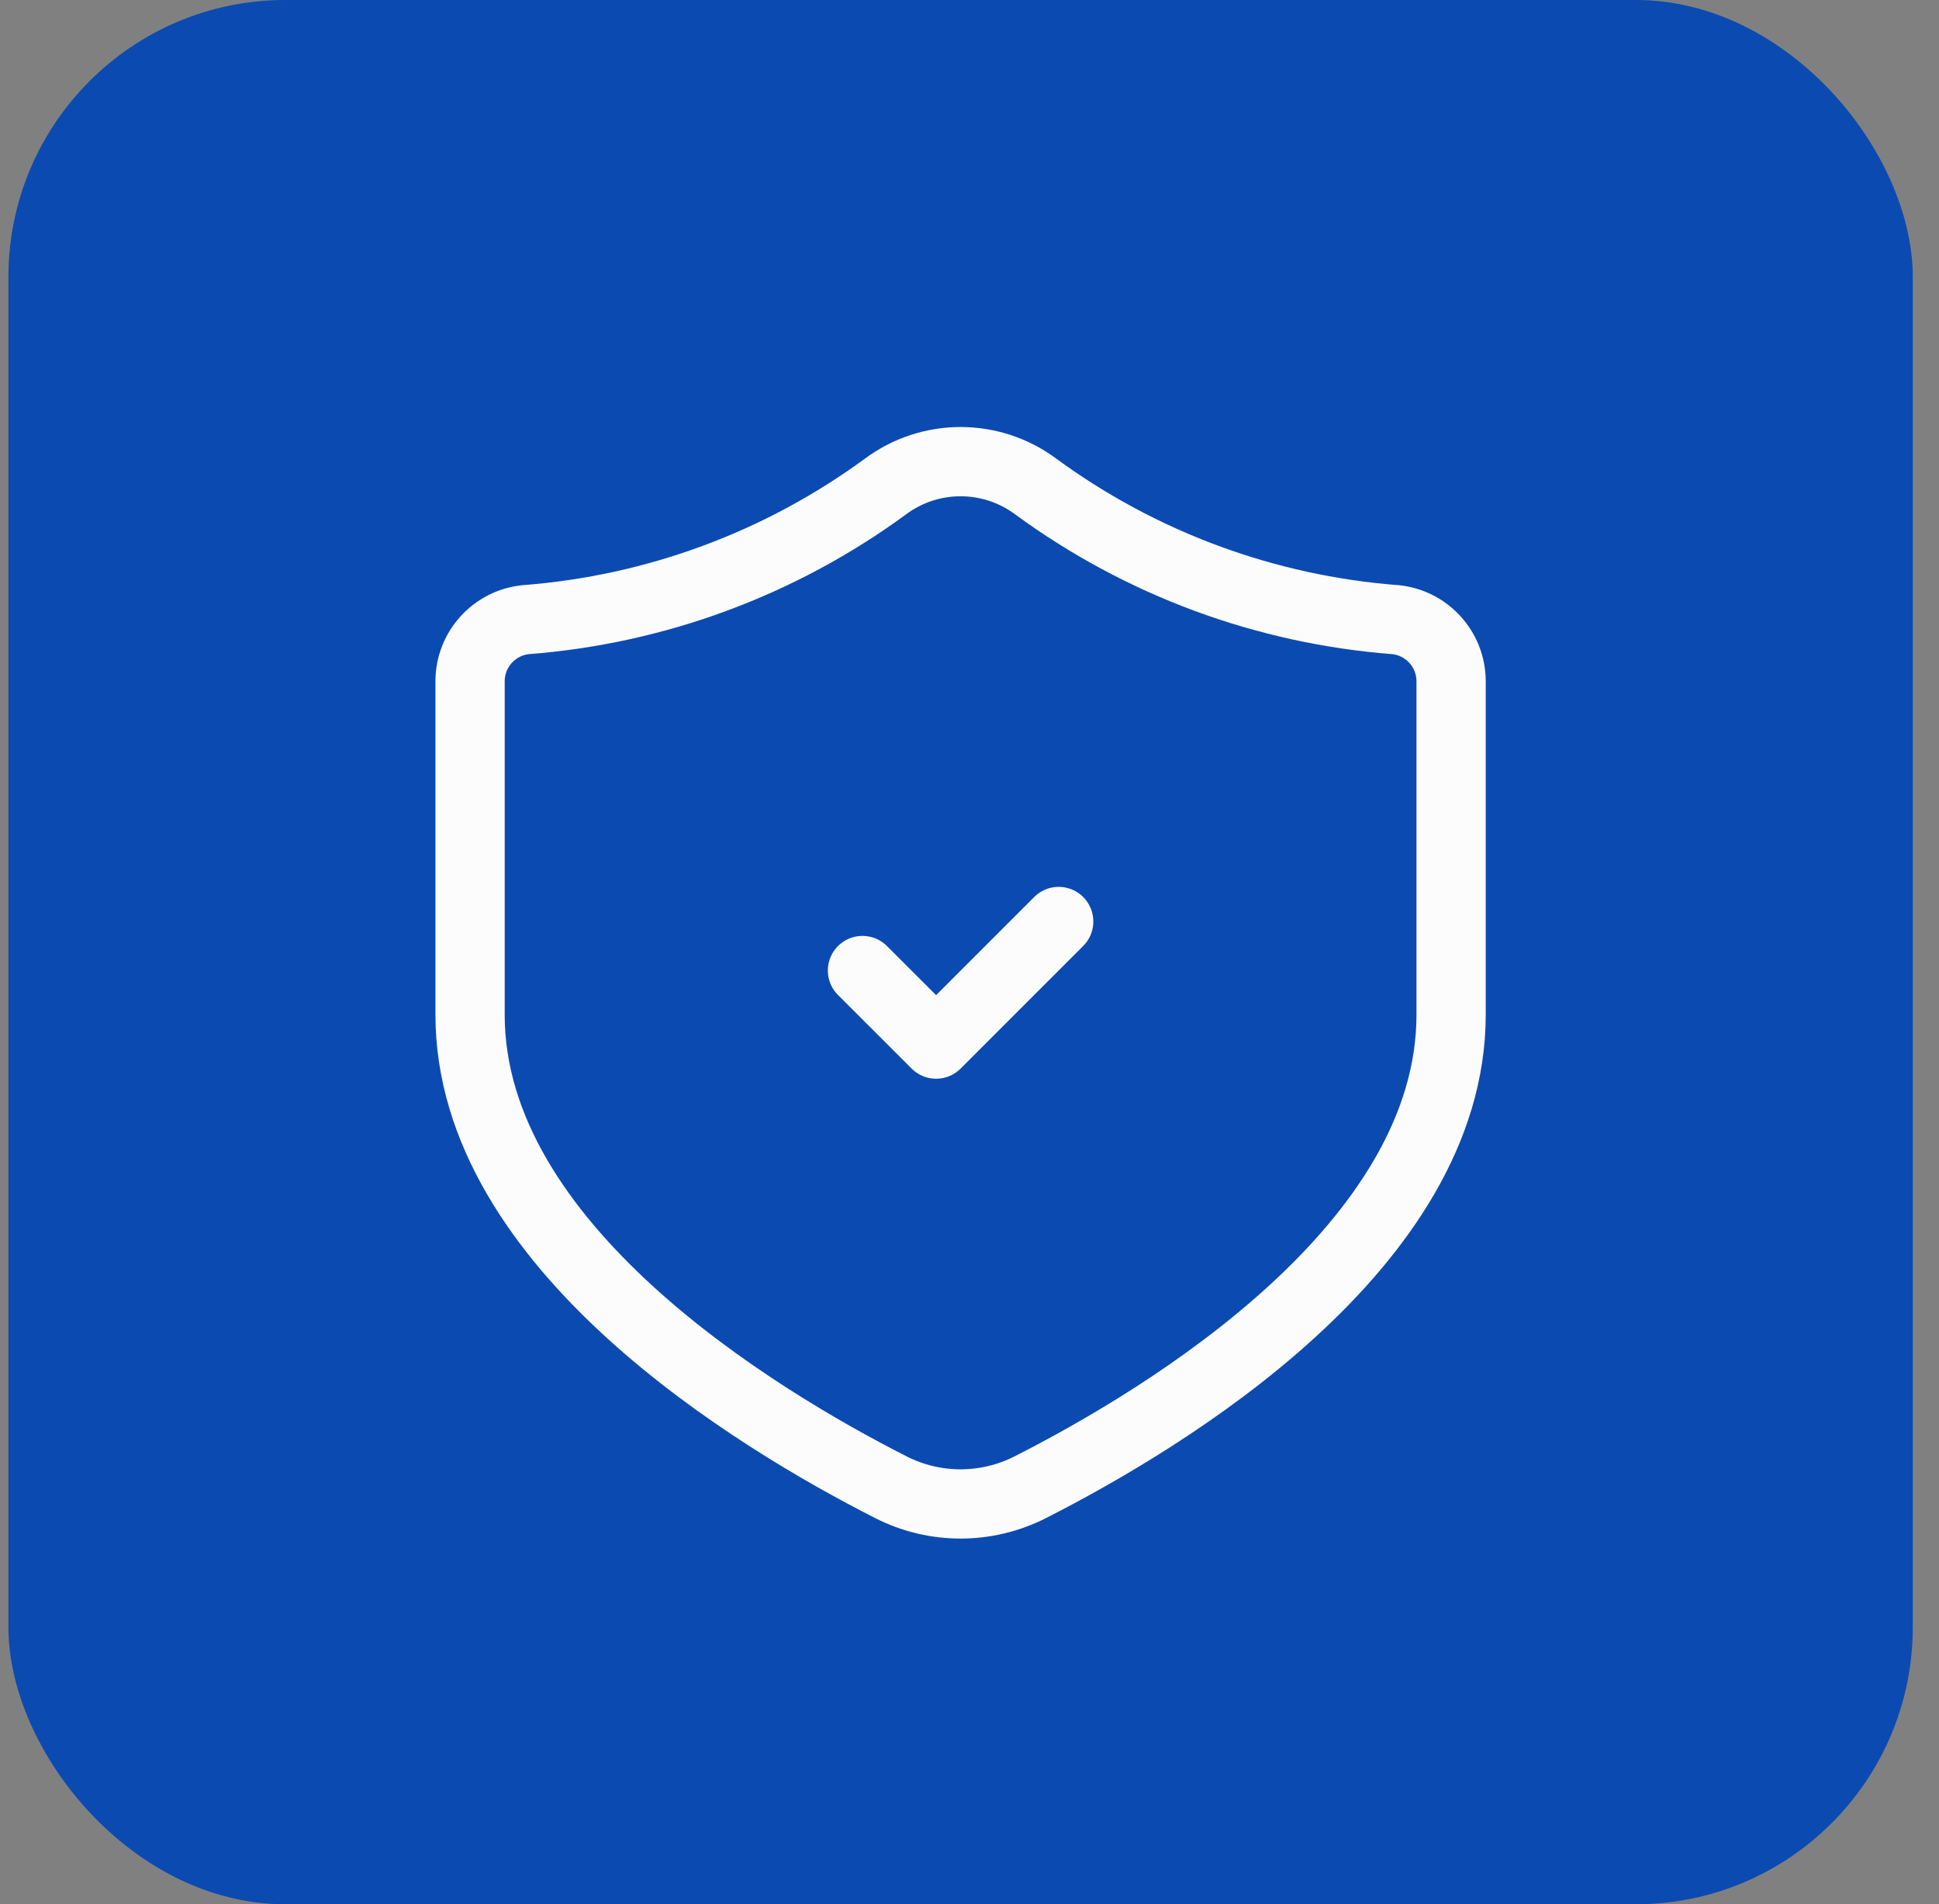
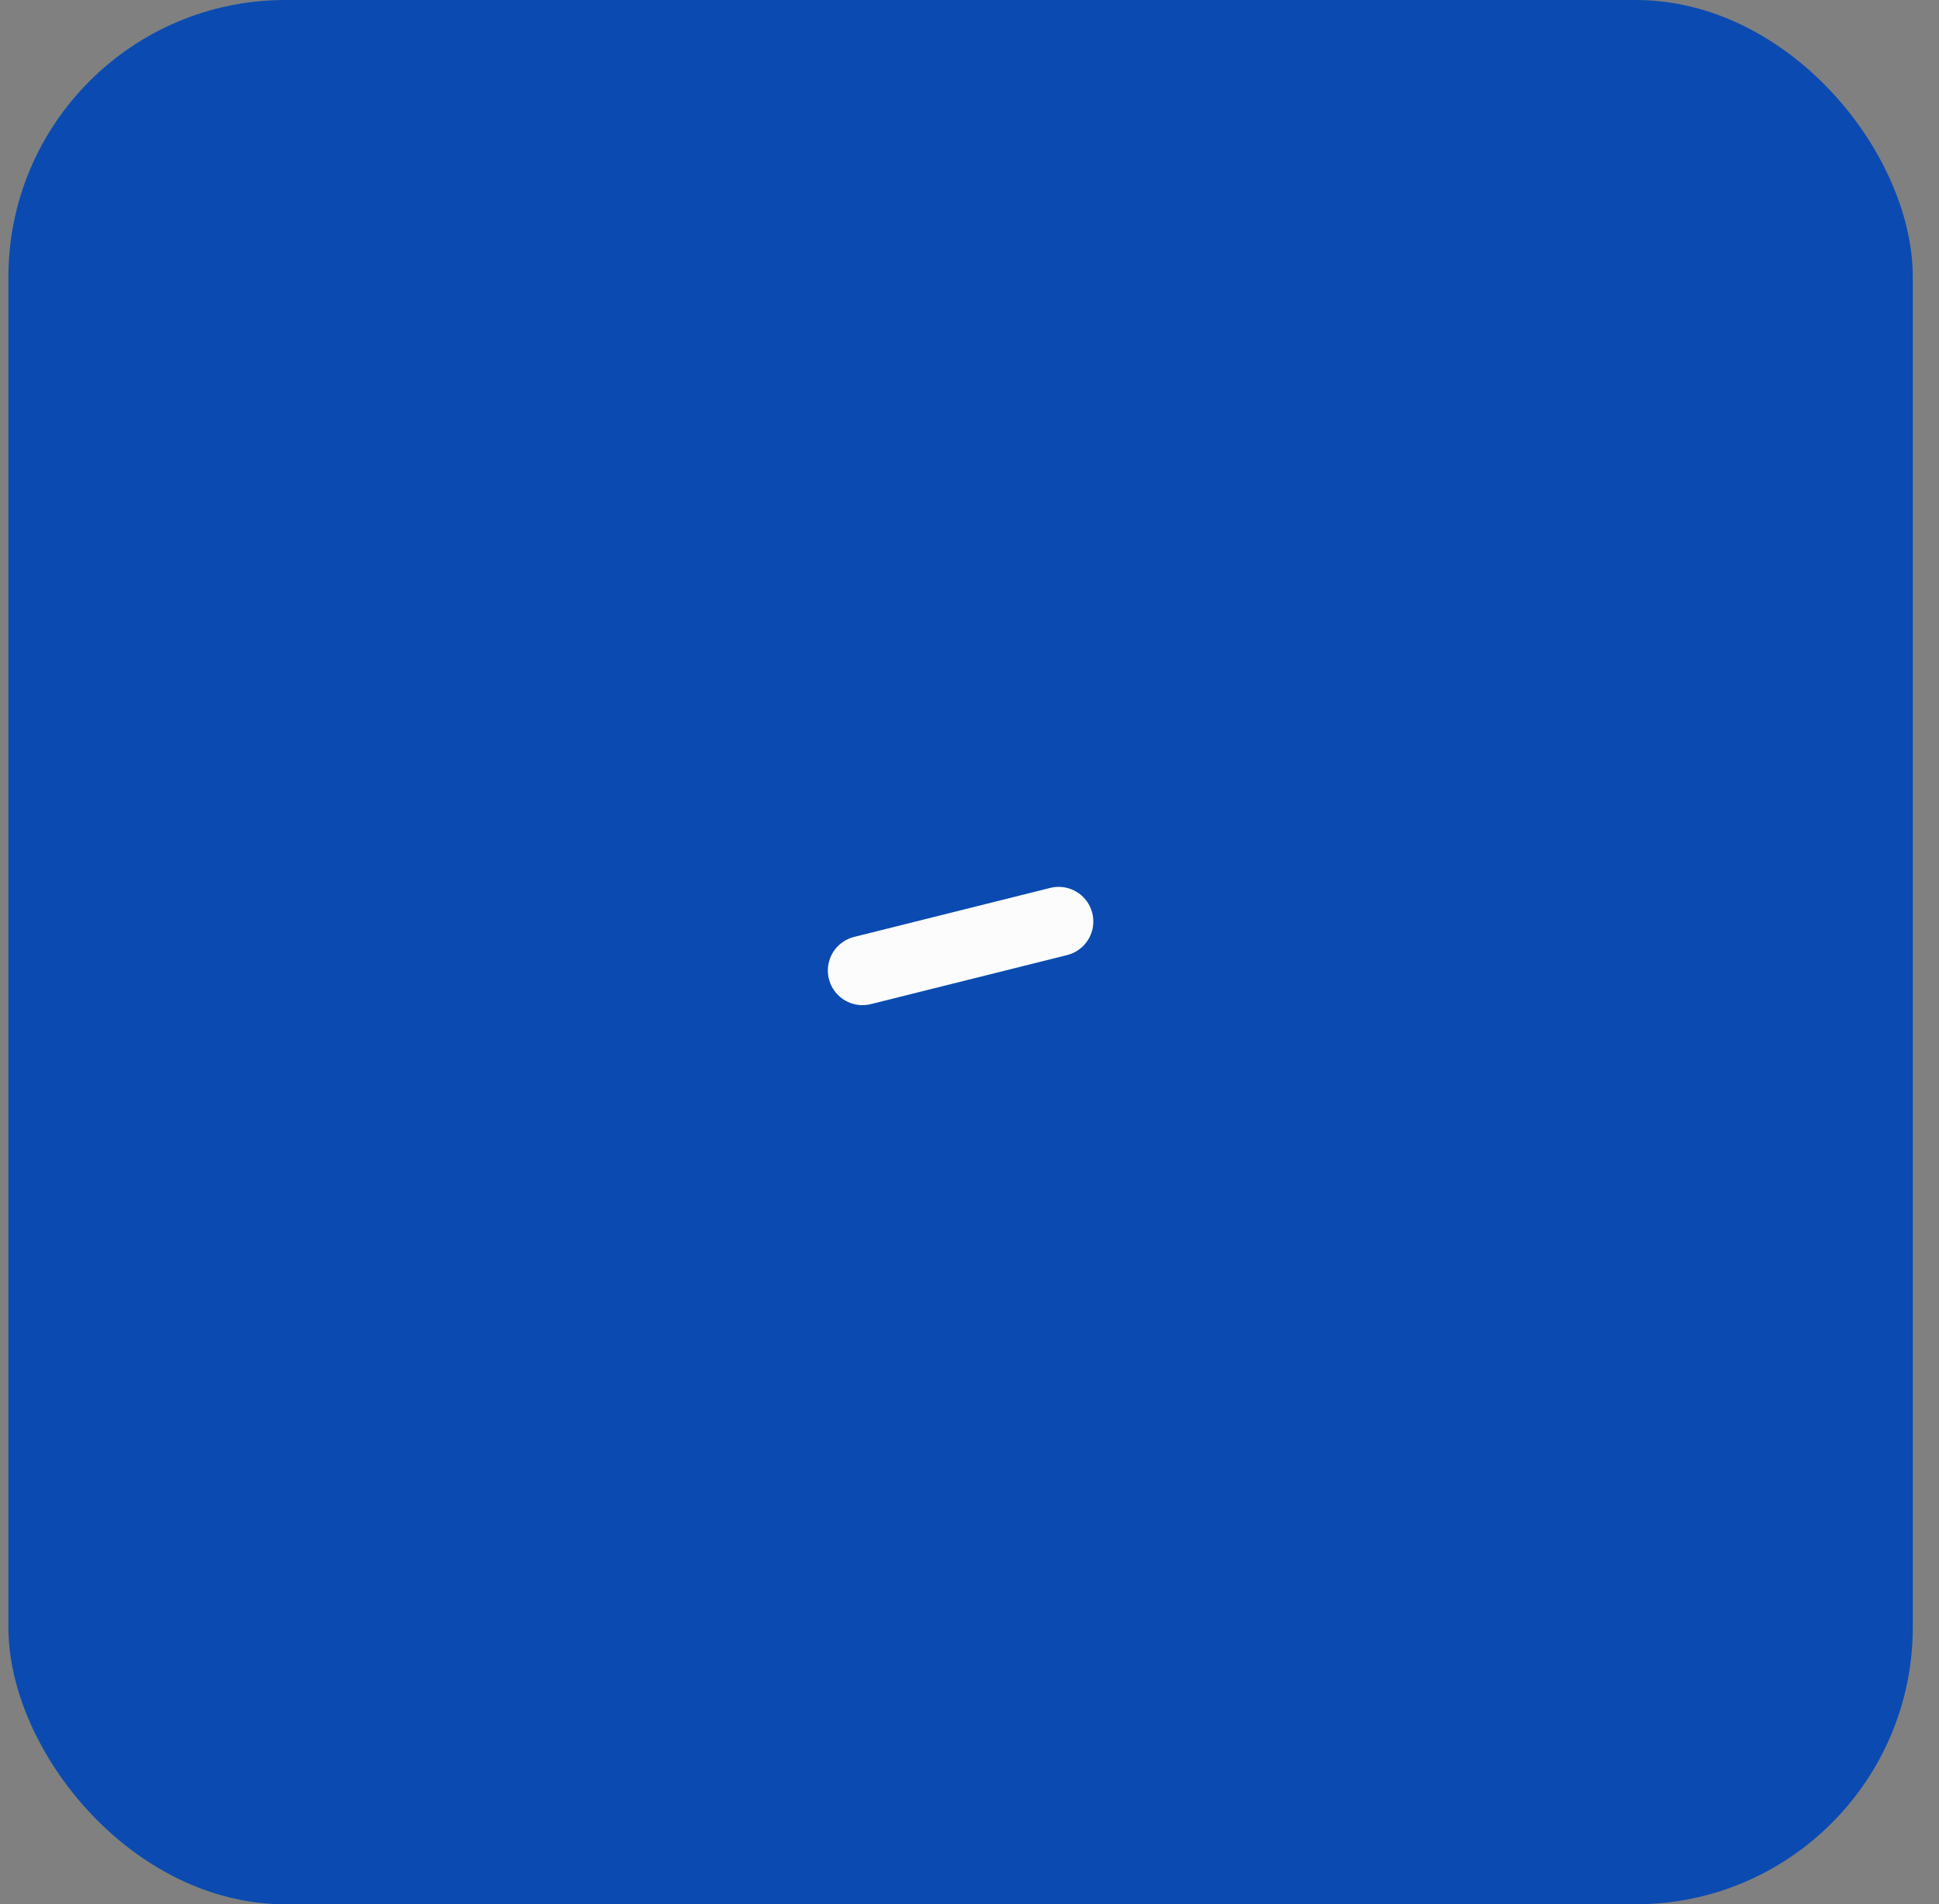
<svg xmlns="http://www.w3.org/2000/svg" width="56" height="55" viewBox="0 0 56 55" fill="none">
  <rect x="0" y="0" width="56" height="55" fill="#808080" stroke="none" />
  <rect x="0.243" width="55" height="55" rx="8" fill="#0B4BB1" />
-   <path fill-rule="evenodd" clip-rule="evenodd" d="M41.909 29.308C41.909 35.992 33.684 40.958 29.762 42.951C28.496 43.598 26.997 43.6 25.73 42.955C21.811 40.963 13.576 35.985 13.576 29.308V19.654C13.589 18.749 14.274 17.996 15.173 17.898C18.931 17.612 22.533 16.28 25.573 14.052C26.86 13.094 28.625 13.094 29.913 14.052C32.952 16.28 36.554 17.612 40.312 17.898C41.211 17.996 41.896 18.749 41.909 19.654V29.308Z" stroke="#FCFCFC" stroke-width="2" stroke-linecap="round" stroke-linejoin="round" />
-   <path d="M30.576 26.615L27.036 30.156L24.909 28.031" stroke="#FCFCFC" stroke-width="2" stroke-linecap="round" stroke-linejoin="round" />
+   <path d="M30.576 26.615L24.909 28.031" stroke="#FCFCFC" stroke-width="2" stroke-linecap="round" stroke-linejoin="round" />
</svg>